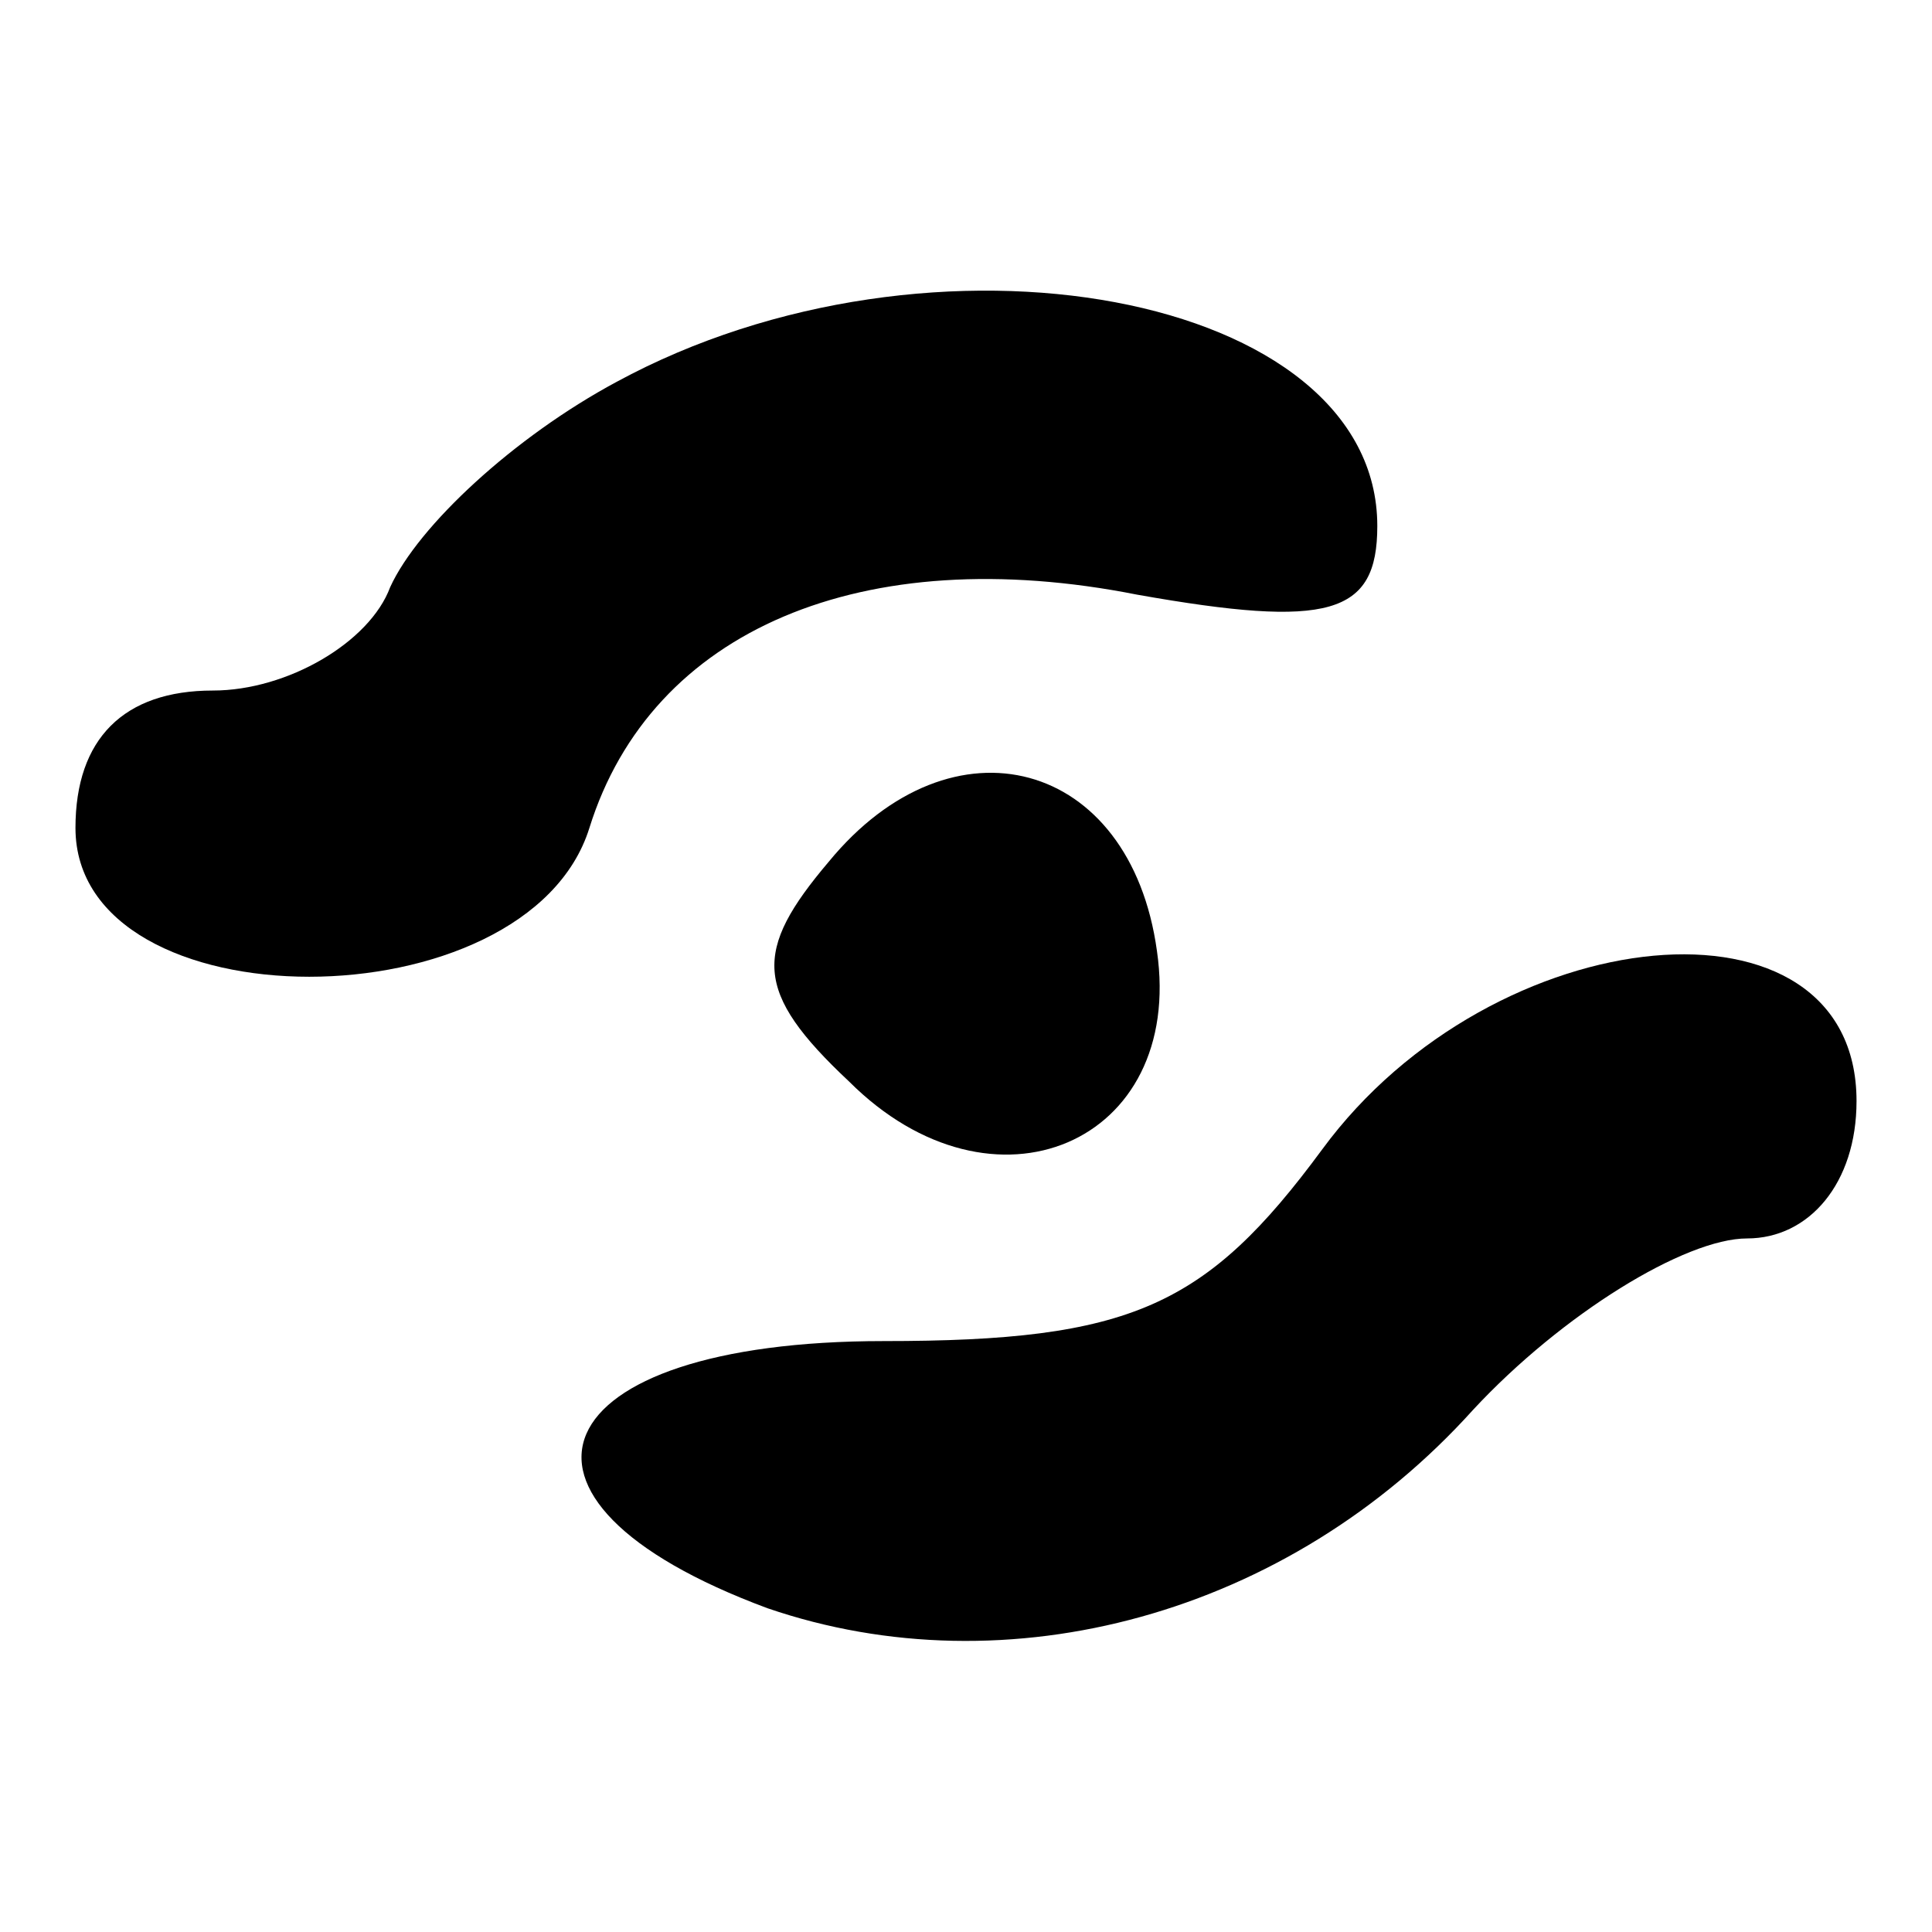
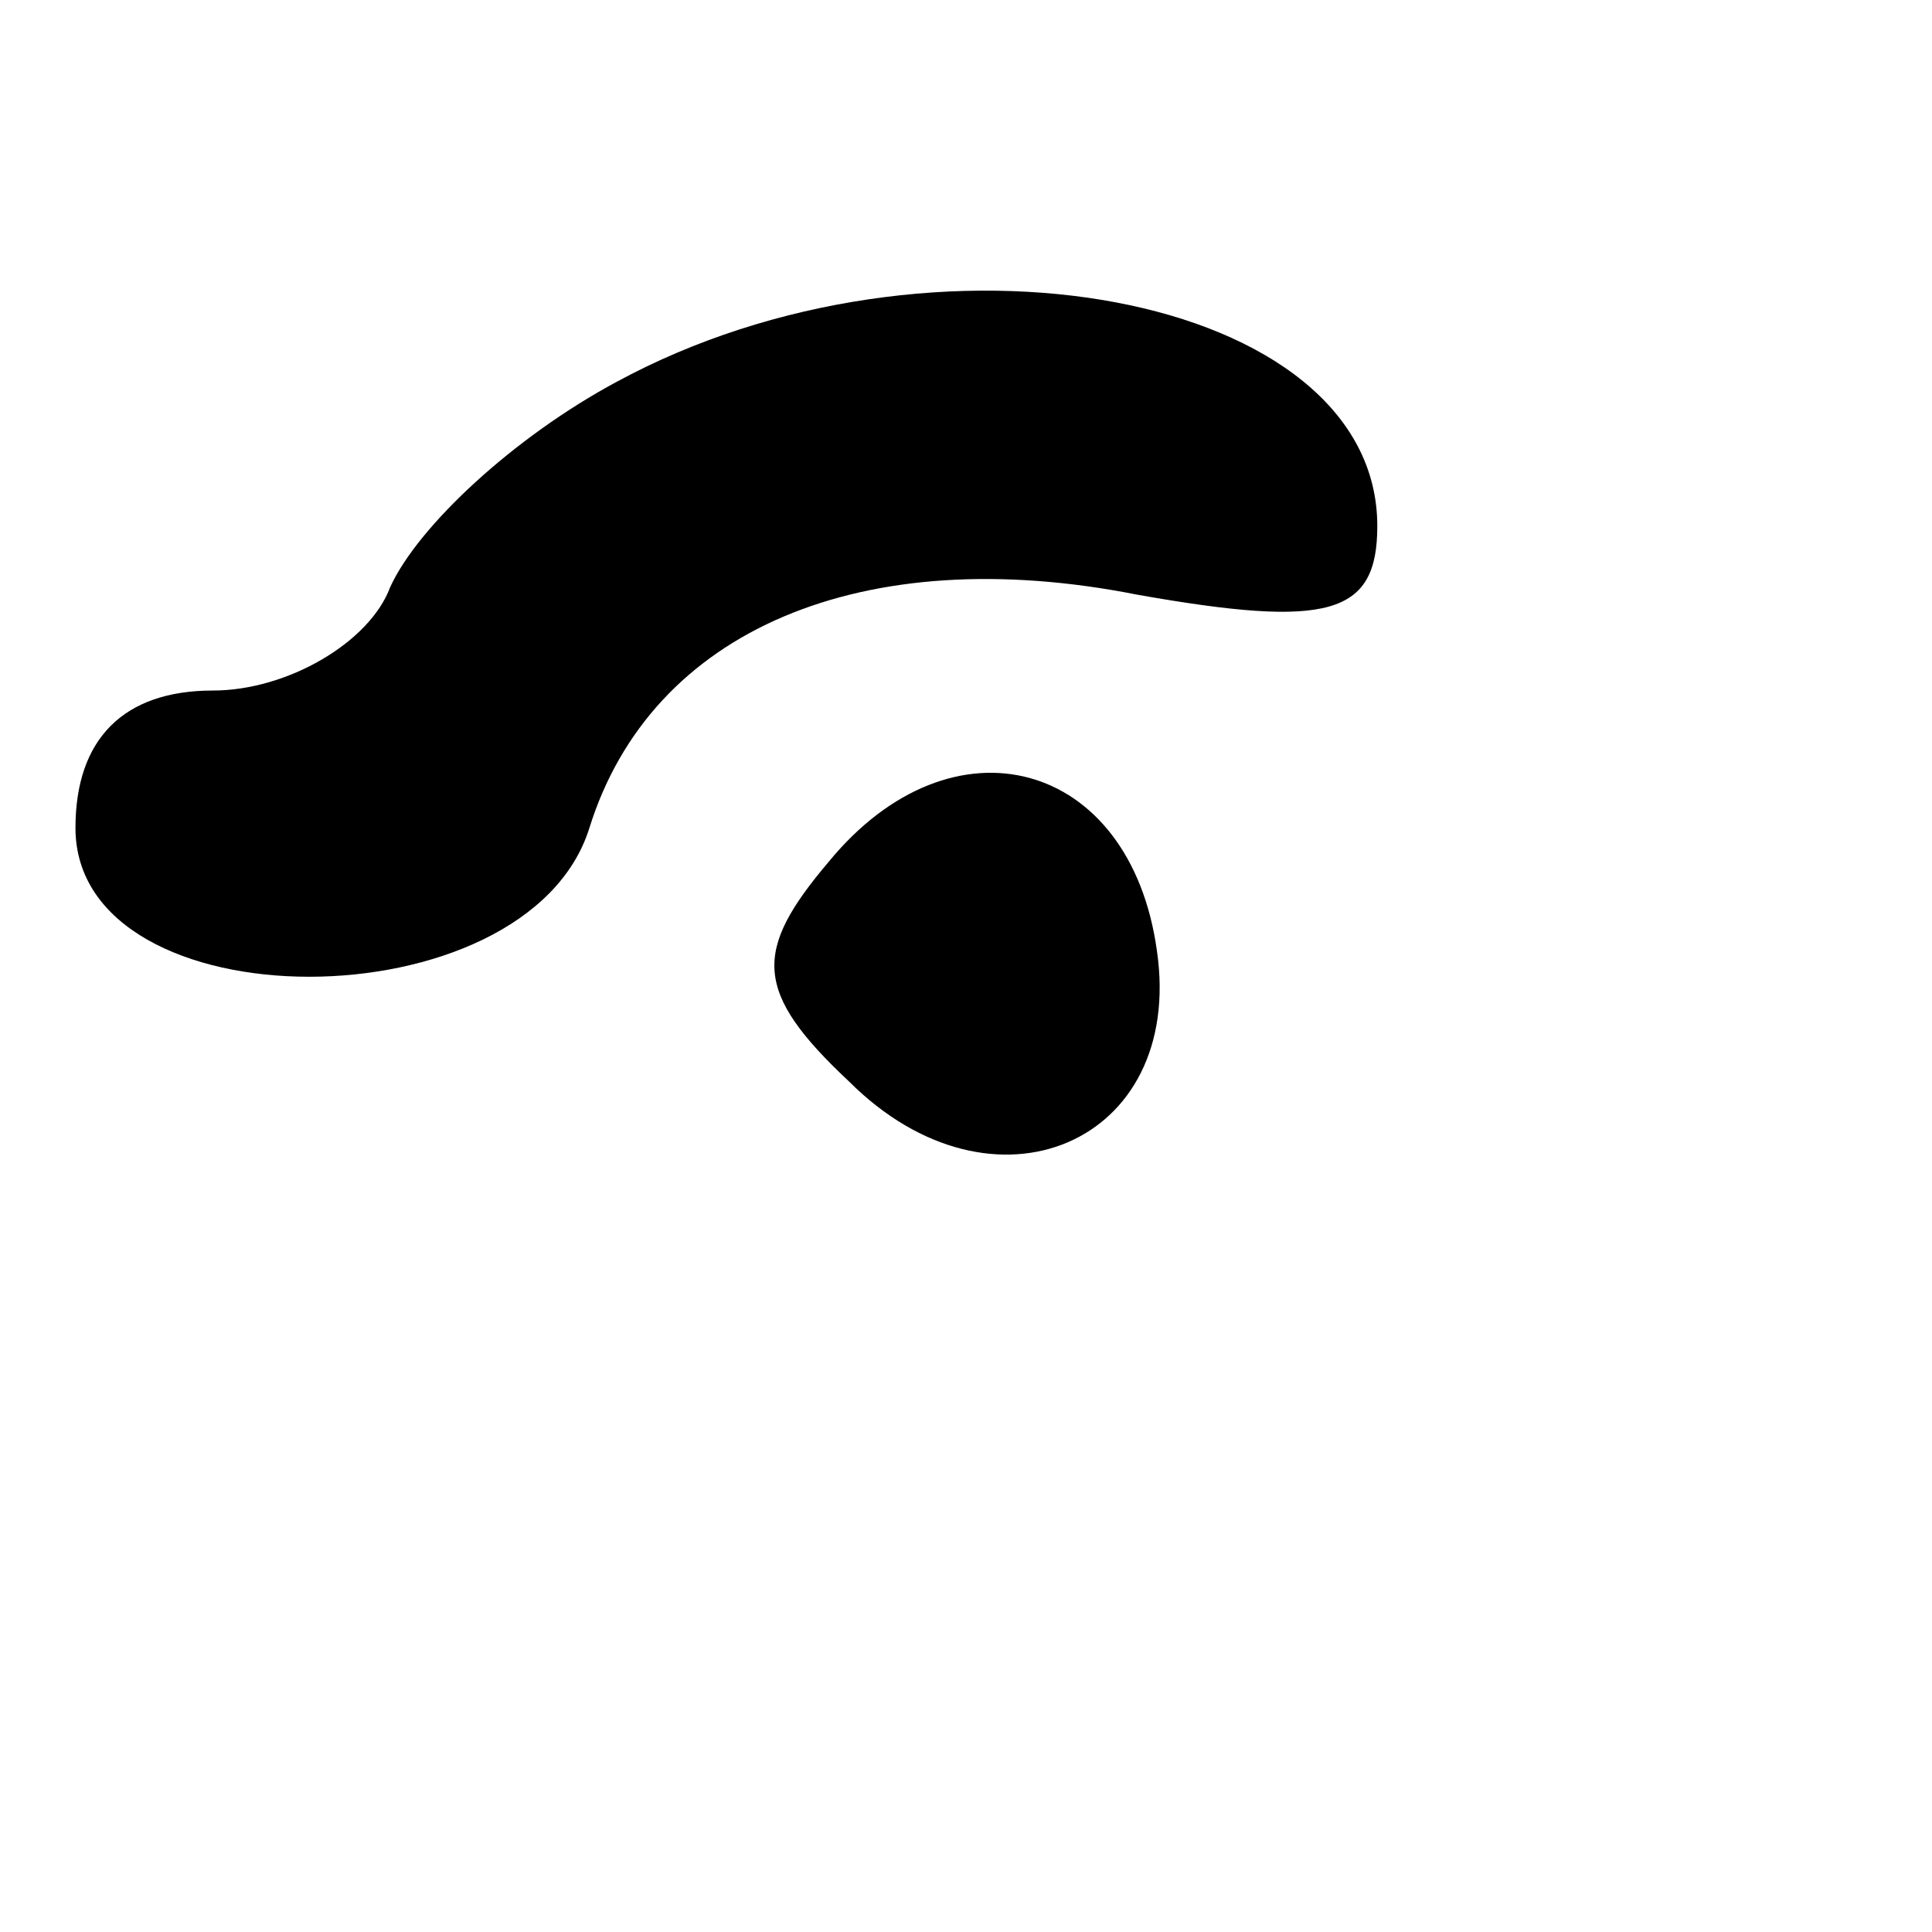
<svg xmlns="http://www.w3.org/2000/svg" version="1.1" x="0px" y="0px" viewBox="0 0 256 256" enable-background="new 0 0 256 256" xml:space="preserve">
  <g>
    <g>
      <g>
        <path fill="#000000" d="M81.7,50.6c-13.6,7.3-26.3,19.1-30,27.2C49,85.1,38.1,91.5,28.2,91.5c-11.8,0-18.2,6.4-18.2,18.2c0,26.3,59.9,26.3,68.1,0c8.2-26.3,36.3-38.1,72.6-30.9c25.4,4.5,31.8,2.7,31.8-9.1C182.5,38.8,123.5,27.9,81.7,50.6z" />
        <path fill="#000000" d="M109.8,114.2c-10,11.8-10,17.2,2.7,29.1c19.1,19.1,44.5,8.2,40.8-17.3C149.8,100.6,126.2,94.2,109.8,114.2z" />
-         <path fill="#000000" d="M175.2,152.3c-15.4,20.9-25.4,25.4-58.1,25.4c-45.4,0-54.5,20.9-15.4,35.4c31.8,10.9,69,0.9,93.5-26.3c11.8-12.7,28.1-22.7,36.3-22.7c8.2,0,14.5-7.3,14.5-18.2C246,116.9,197.9,121.4,175.2,152.3z" />
      </g>
    </g>
  </g>
</svg>